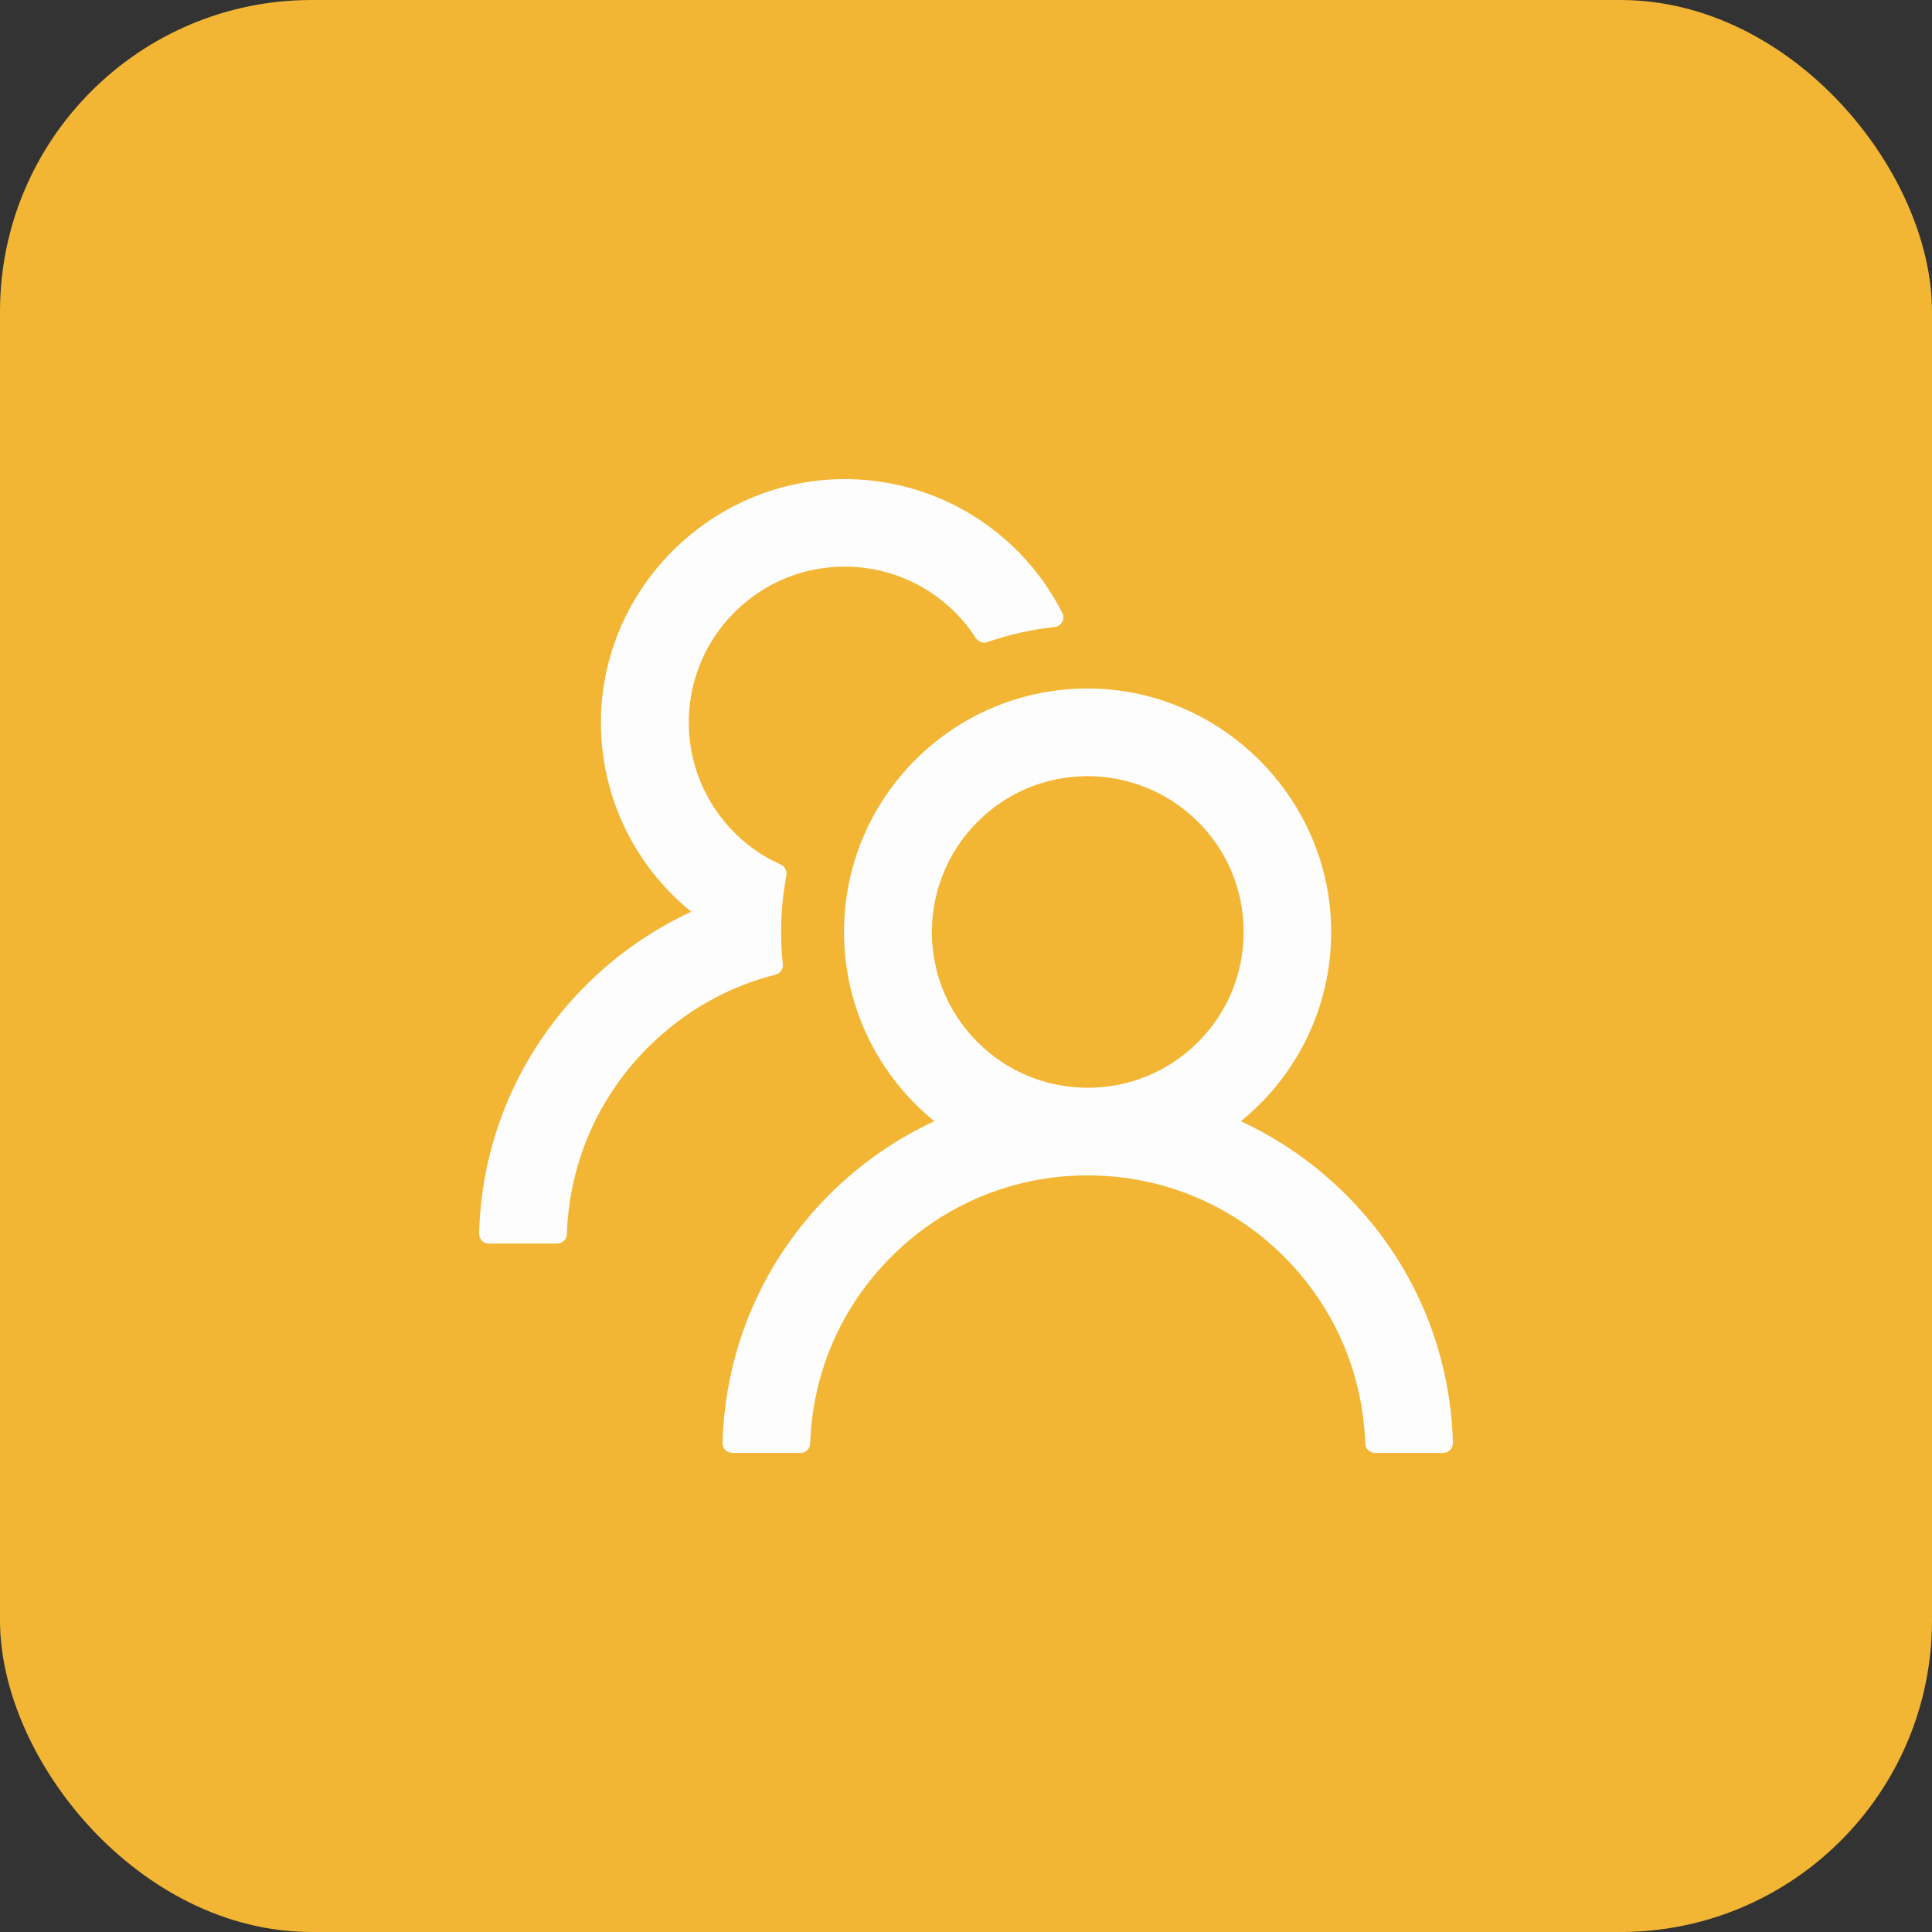
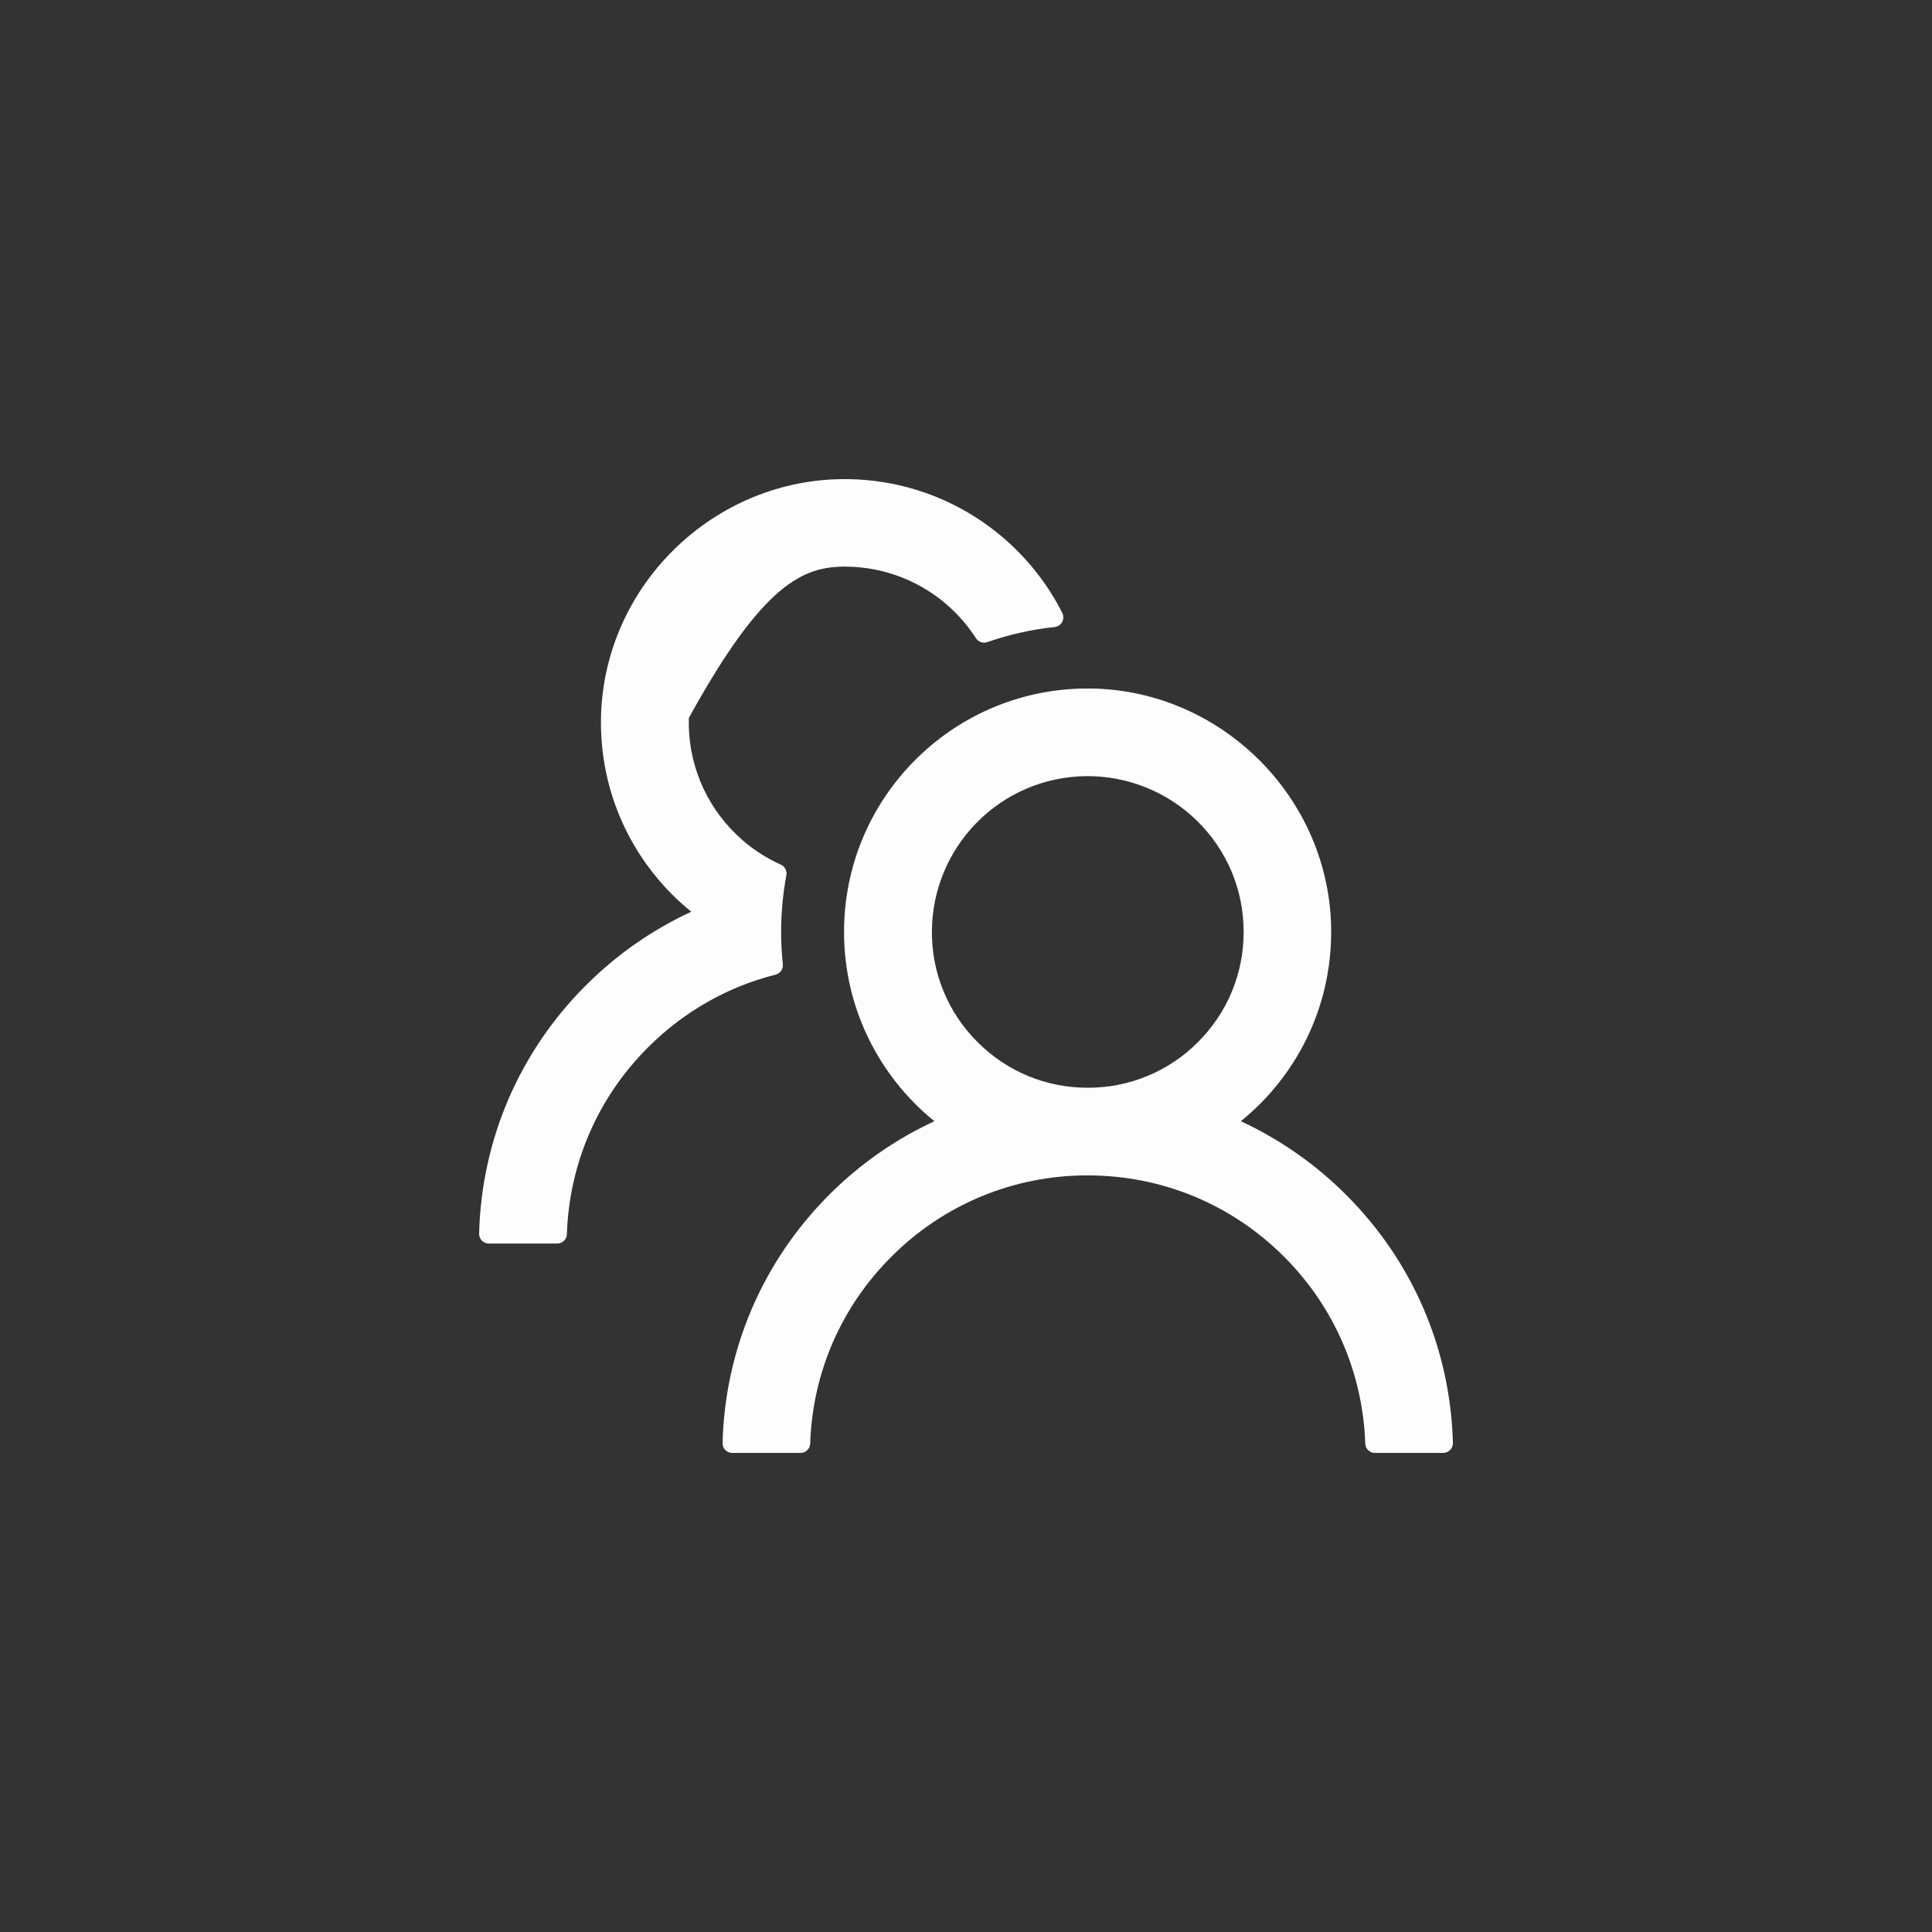
<svg xmlns="http://www.w3.org/2000/svg" width="62" height="62" viewBox="0 0 62 62" fill="none">
  <rect x="0" y="0" width="62" height="62" fill="#333333" stroke="none" />
-   <rect width="62" height="62" rx="10" fill="#F3B634" />
-   <path d="M43.195 38.341C42.218 37.362 41.075 36.564 39.82 35.981C41.59 34.548 42.719 32.36 42.719 29.907C42.719 25.579 39.109 22.028 34.781 22.095C30.52 22.161 27.086 25.634 27.086 29.907C27.086 32.36 28.219 34.548 29.985 35.981C28.729 36.563 27.587 37.362 26.61 38.341C24.477 40.477 23.266 43.298 23.188 46.306C23.187 46.347 23.194 46.389 23.209 46.428C23.224 46.466 23.247 46.502 23.276 46.532C23.305 46.562 23.34 46.585 23.379 46.601C23.417 46.618 23.458 46.626 23.5 46.626H25.688C25.856 46.626 25.996 46.493 26 46.325C26.074 44.059 26.992 41.938 28.606 40.329C29.431 39.499 30.413 38.841 31.495 38.393C32.576 37.945 33.736 37.716 34.906 37.72C37.285 37.72 39.523 38.645 41.207 40.329C42.816 41.938 43.734 44.059 43.813 46.325C43.816 46.493 43.957 46.626 44.125 46.626H46.313C46.354 46.626 46.396 46.618 46.434 46.601C46.472 46.585 46.507 46.562 46.536 46.532C46.566 46.502 46.588 46.466 46.604 46.428C46.619 46.389 46.626 46.347 46.625 46.306C46.547 43.298 45.336 40.477 43.195 38.341ZM34.906 34.907C33.57 34.907 32.313 34.388 31.371 33.442C30.899 32.974 30.526 32.414 30.274 31.798C30.022 31.182 29.897 30.522 29.906 29.856C29.918 28.575 30.43 27.337 31.324 26.419C32.262 25.458 33.516 24.923 34.856 24.907C36.18 24.895 37.465 25.411 38.41 26.337C39.379 27.286 39.91 28.556 39.91 29.907C39.91 31.243 39.391 32.497 38.445 33.442C37.982 33.908 37.43 34.278 36.823 34.529C36.215 34.781 35.564 34.909 34.906 34.907ZM25.121 30.938C25.086 30.599 25.067 30.255 25.067 29.907C25.067 29.286 25.125 28.681 25.235 28.091C25.262 27.95 25.188 27.806 25.059 27.747C24.527 27.509 24.039 27.181 23.617 26.767C23.12 26.285 22.729 25.704 22.469 25.063C22.208 24.421 22.085 23.732 22.106 23.04C22.141 21.786 22.645 20.595 23.523 19.696C24.488 18.708 25.785 18.169 27.164 18.184C28.41 18.196 29.613 18.677 30.523 19.528C30.832 19.817 31.098 20.138 31.32 20.481C31.398 20.602 31.551 20.653 31.684 20.606C32.371 20.368 33.098 20.2 33.844 20.122C34.063 20.099 34.188 19.864 34.09 19.669C32.82 17.157 30.227 15.423 27.227 15.376C22.895 15.309 19.285 18.86 19.285 23.184C19.285 25.638 20.414 27.825 22.184 29.259C20.942 29.833 19.797 30.626 18.805 31.618C16.664 33.755 15.453 36.575 15.375 39.587C15.374 39.629 15.381 39.67 15.397 39.709C15.412 39.748 15.435 39.783 15.464 39.813C15.493 39.843 15.528 39.867 15.566 39.883C15.605 39.899 15.646 39.907 15.688 39.907H17.879C18.047 39.907 18.188 39.774 18.192 39.606C18.266 37.341 19.184 35.22 20.797 33.61C21.945 32.462 23.352 31.665 24.887 31.278C25.039 31.239 25.141 31.095 25.121 30.938Z" fill="#FDFDFD" />
+   <path d="M43.195 38.341C42.218 37.362 41.075 36.564 39.82 35.981C41.59 34.548 42.719 32.36 42.719 29.907C42.719 25.579 39.109 22.028 34.781 22.095C30.52 22.161 27.086 25.634 27.086 29.907C27.086 32.36 28.219 34.548 29.985 35.981C28.729 36.563 27.587 37.362 26.61 38.341C24.477 40.477 23.266 43.298 23.188 46.306C23.187 46.347 23.194 46.389 23.209 46.428C23.224 46.466 23.247 46.502 23.276 46.532C23.305 46.562 23.34 46.585 23.379 46.601C23.417 46.618 23.458 46.626 23.5 46.626H25.688C25.856 46.626 25.996 46.493 26 46.325C26.074 44.059 26.992 41.938 28.606 40.329C29.431 39.499 30.413 38.841 31.495 38.393C32.576 37.945 33.736 37.716 34.906 37.72C37.285 37.72 39.523 38.645 41.207 40.329C42.816 41.938 43.734 44.059 43.813 46.325C43.816 46.493 43.957 46.626 44.125 46.626H46.313C46.354 46.626 46.396 46.618 46.434 46.601C46.472 46.585 46.507 46.562 46.536 46.532C46.566 46.502 46.588 46.466 46.604 46.428C46.619 46.389 46.626 46.347 46.625 46.306C46.547 43.298 45.336 40.477 43.195 38.341ZM34.906 34.907C33.57 34.907 32.313 34.388 31.371 33.442C30.899 32.974 30.526 32.414 30.274 31.798C30.022 31.182 29.897 30.522 29.906 29.856C29.918 28.575 30.43 27.337 31.324 26.419C32.262 25.458 33.516 24.923 34.856 24.907C36.18 24.895 37.465 25.411 38.41 26.337C39.379 27.286 39.91 28.556 39.91 29.907C39.91 31.243 39.391 32.497 38.445 33.442C37.982 33.908 37.43 34.278 36.823 34.529C36.215 34.781 35.564 34.909 34.906 34.907ZM25.121 30.938C25.086 30.599 25.067 30.255 25.067 29.907C25.067 29.286 25.125 28.681 25.235 28.091C25.262 27.95 25.188 27.806 25.059 27.747C24.527 27.509 24.039 27.181 23.617 26.767C23.12 26.285 22.729 25.704 22.469 25.063C22.208 24.421 22.085 23.732 22.106 23.04C24.488 18.708 25.785 18.169 27.164 18.184C28.41 18.196 29.613 18.677 30.523 19.528C30.832 19.817 31.098 20.138 31.32 20.481C31.398 20.602 31.551 20.653 31.684 20.606C32.371 20.368 33.098 20.2 33.844 20.122C34.063 20.099 34.188 19.864 34.09 19.669C32.82 17.157 30.227 15.423 27.227 15.376C22.895 15.309 19.285 18.86 19.285 23.184C19.285 25.638 20.414 27.825 22.184 29.259C20.942 29.833 19.797 30.626 18.805 31.618C16.664 33.755 15.453 36.575 15.375 39.587C15.374 39.629 15.381 39.67 15.397 39.709C15.412 39.748 15.435 39.783 15.464 39.813C15.493 39.843 15.528 39.867 15.566 39.883C15.605 39.899 15.646 39.907 15.688 39.907H17.879C18.047 39.907 18.188 39.774 18.192 39.606C18.266 37.341 19.184 35.22 20.797 33.61C21.945 32.462 23.352 31.665 24.887 31.278C25.039 31.239 25.141 31.095 25.121 30.938Z" fill="#FDFDFD" />
</svg>